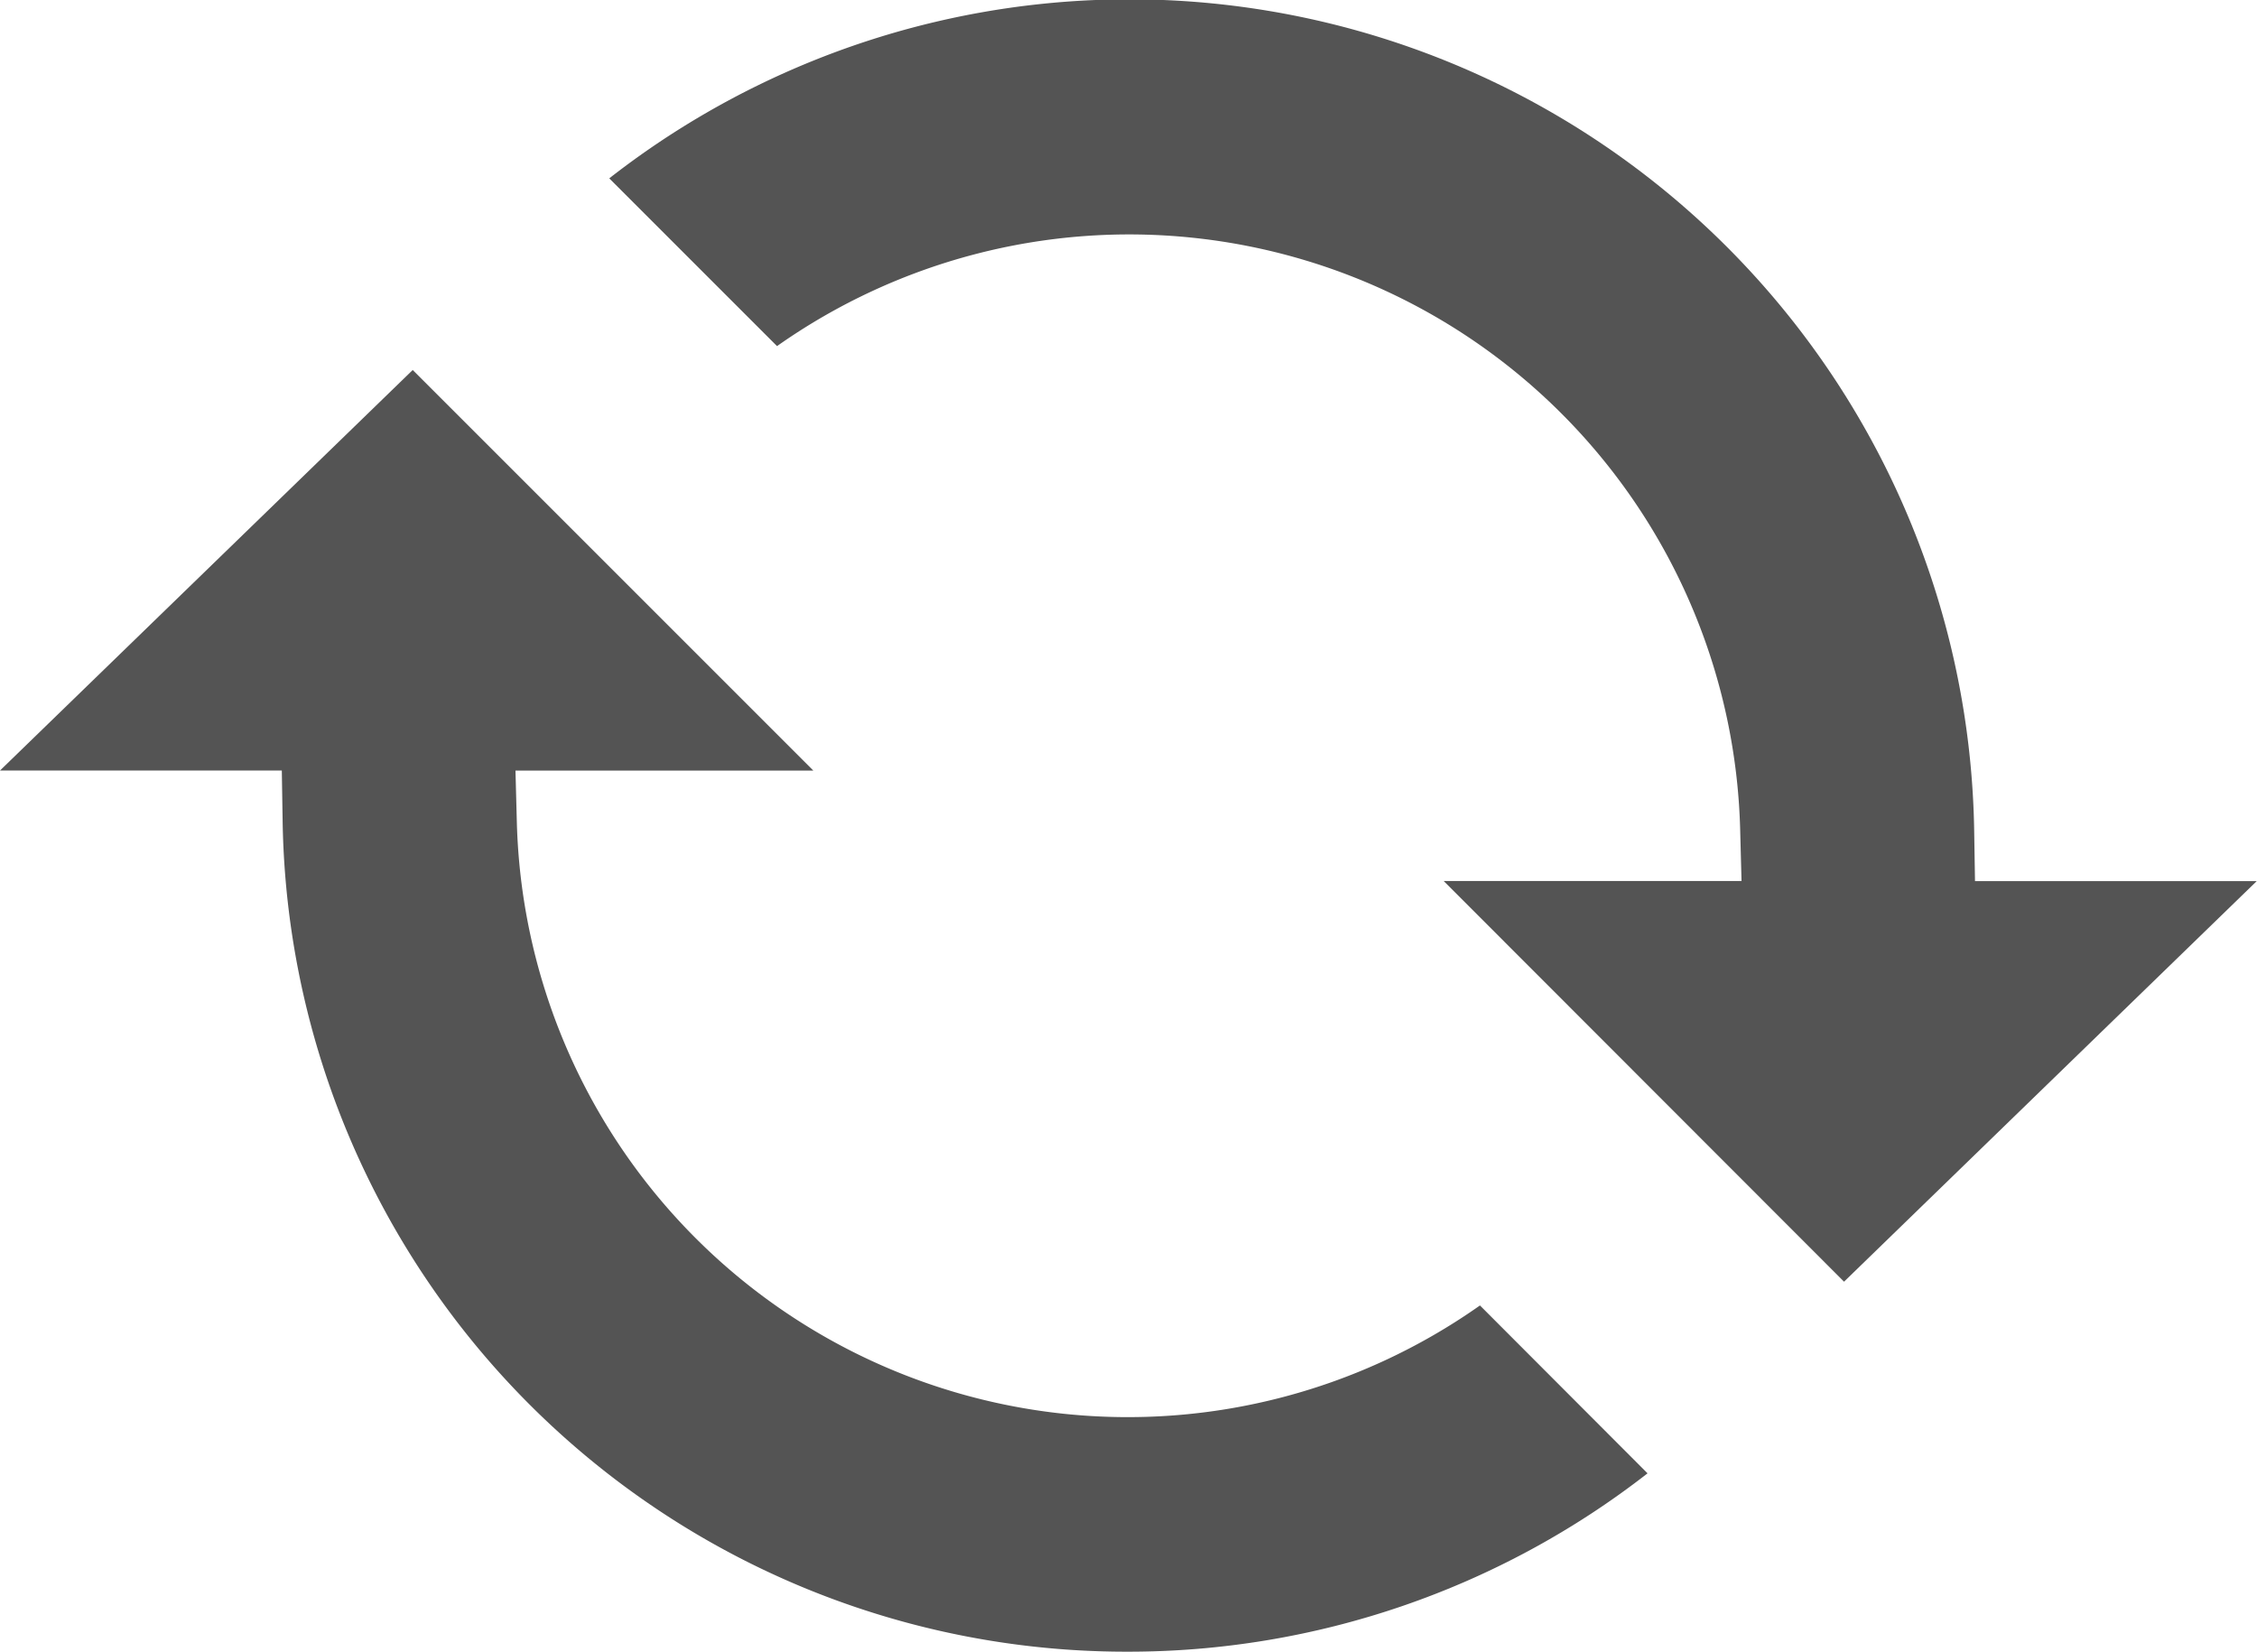
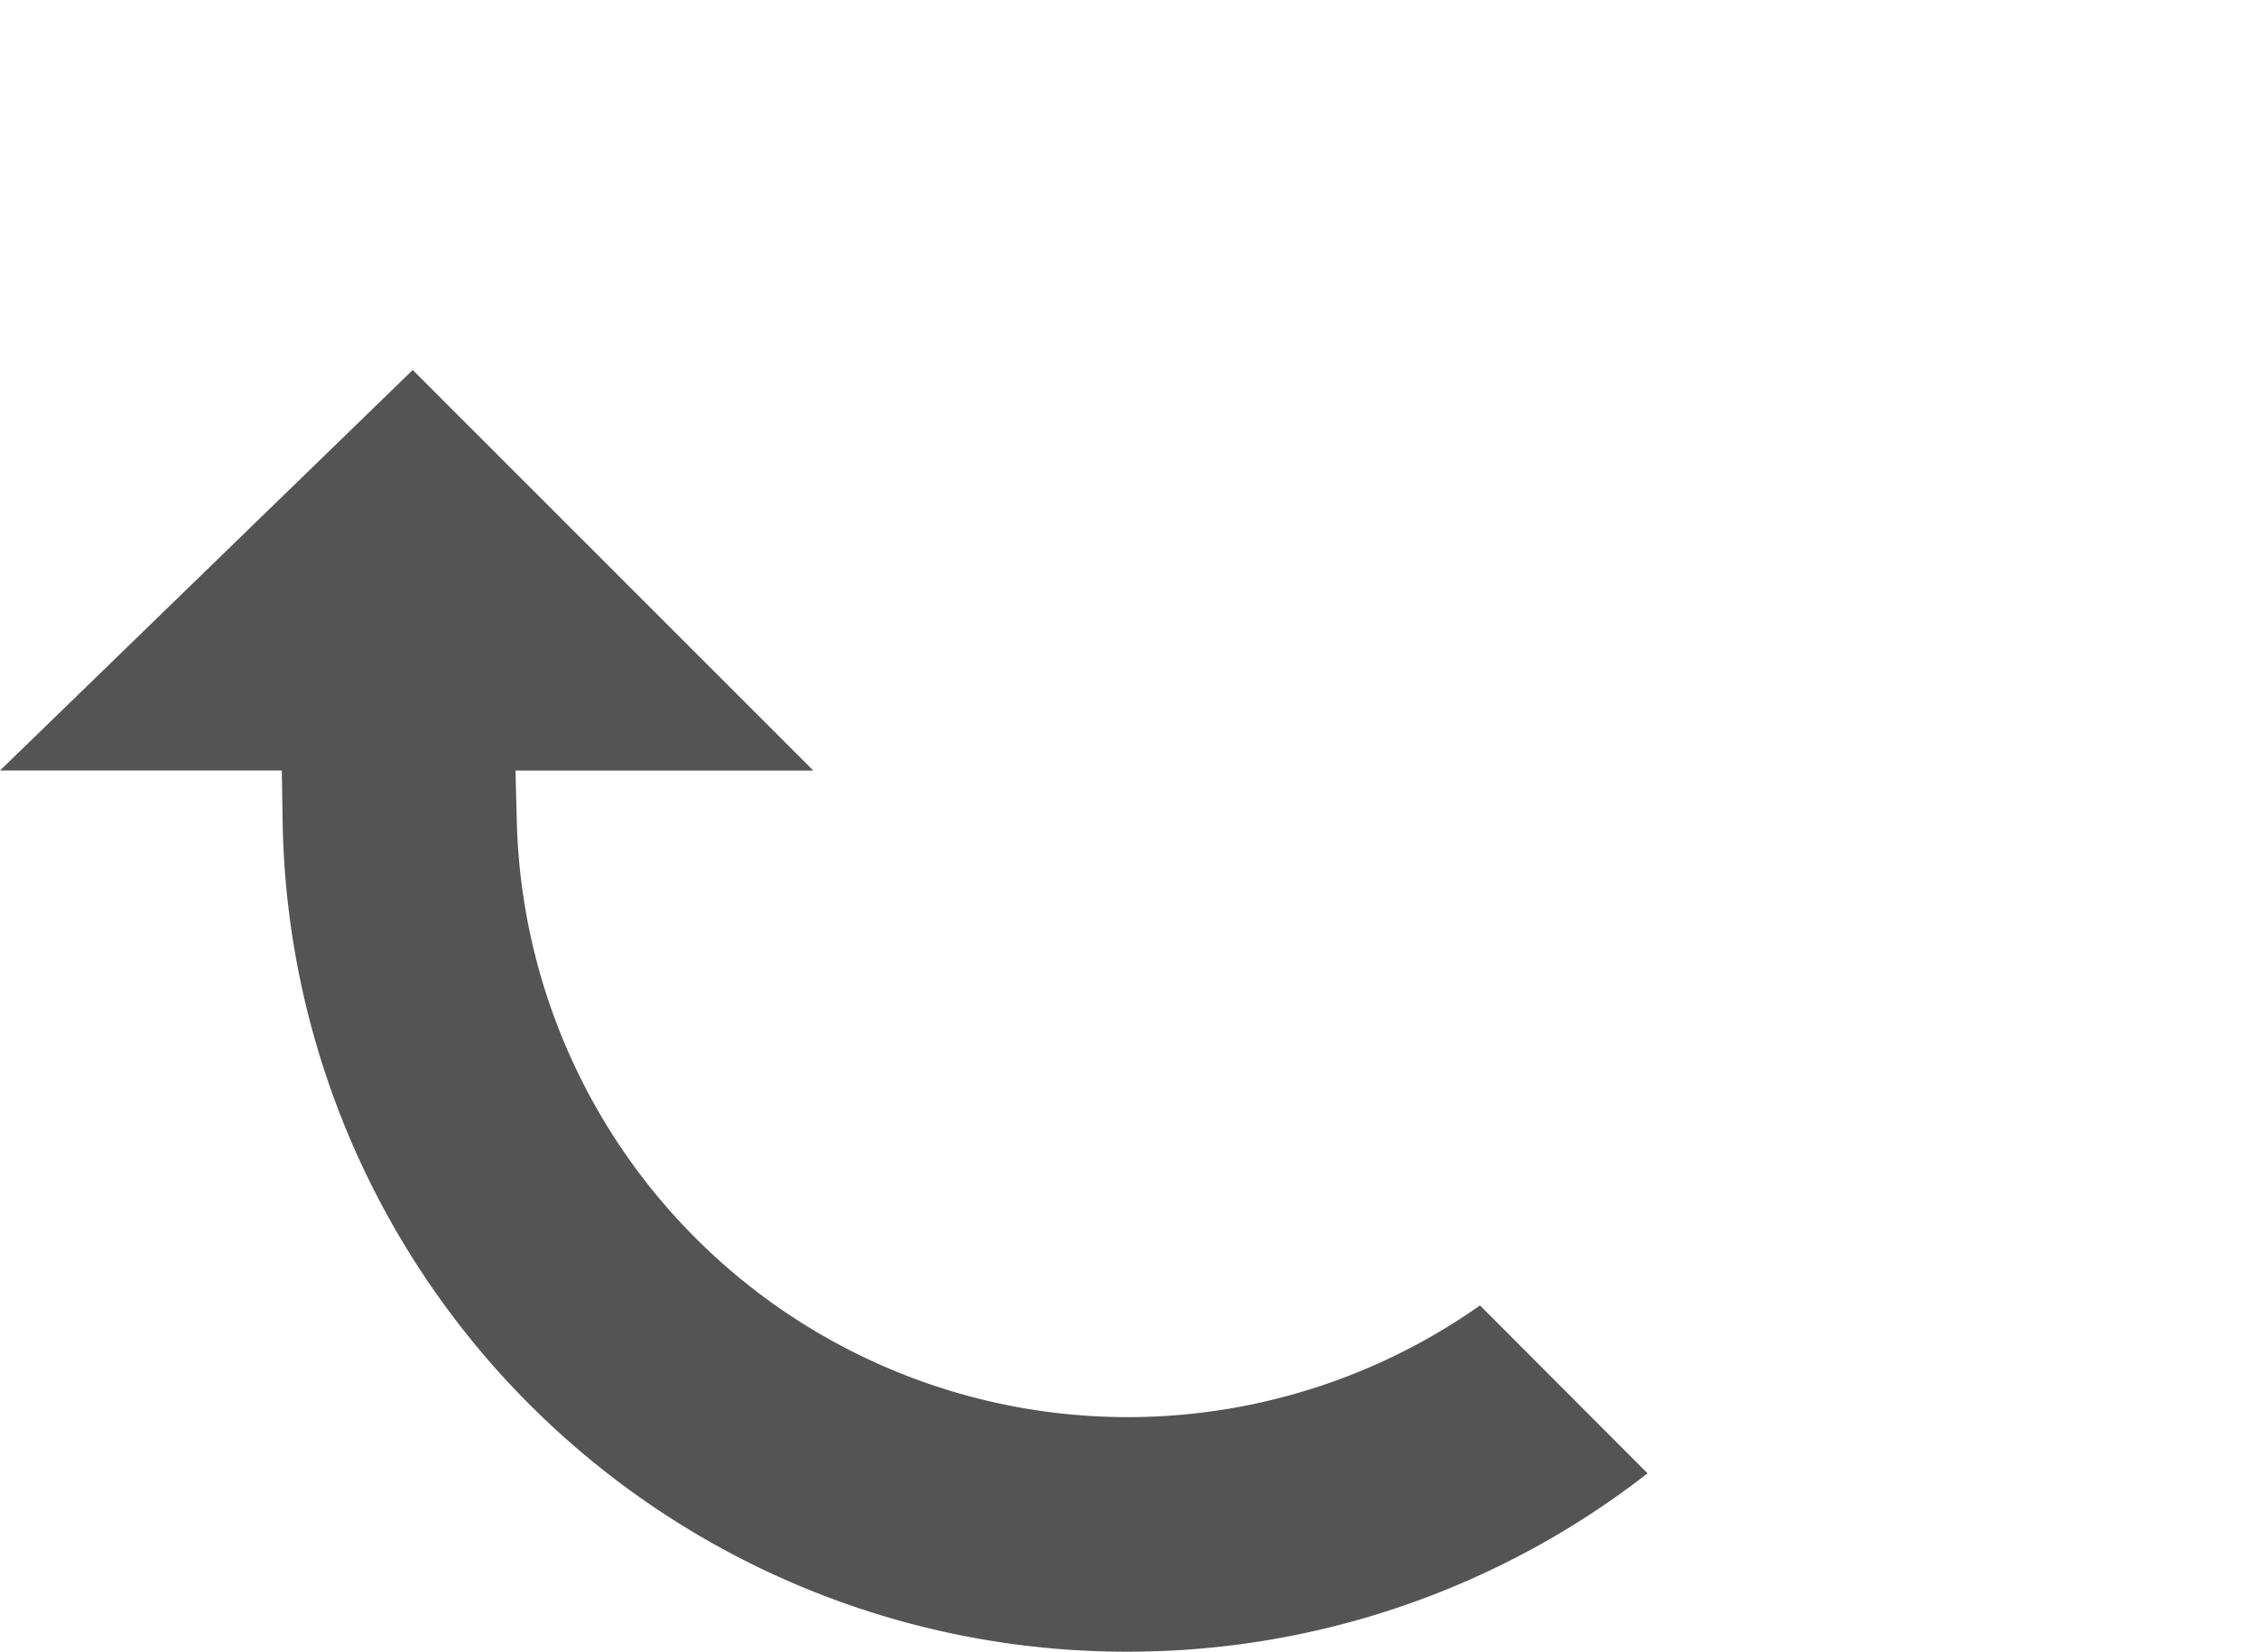
<svg xmlns="http://www.w3.org/2000/svg" id="Group_53" data-name="Group 53" width="36" height="26.347" viewBox="0 0 36 26.347">
  <defs>
    <clipPath id="clip-path">
      <rect id="Rectangle_157" data-name="Rectangle 157" width="36" height="26.347" fill="#545454" />
    </clipPath>
  </defs>
  <g id="Group_52" data-name="Group 52" clip-path="url(#clip-path)">
-     <path id="Path_7" data-name="Path 7" d="M130.709,14.053h4.751l-.022-.832a9.748,9.748,0,0,0-15.362-7.7L117.4,2.845a13.477,13.477,0,0,1,21.771,10.41l.013.8h4.494l-6.583,6.39Z" transform="translate(-107.682 0)" fill="#545454" />
    <path id="Path_8" data-name="Path 8" d="M17.981,91.745A13.457,13.457,0,0,1,4.508,78.489l-.013-.8H0L6.583,71.3l6.39,6.39H8.222l.022.832a9.748,9.748,0,0,0,15.362,7.7L26.279,88.9a13.473,13.473,0,0,1-8.3,2.845" transform="translate(0 -65.398)" fill="#545454" />
  </g>
</svg>